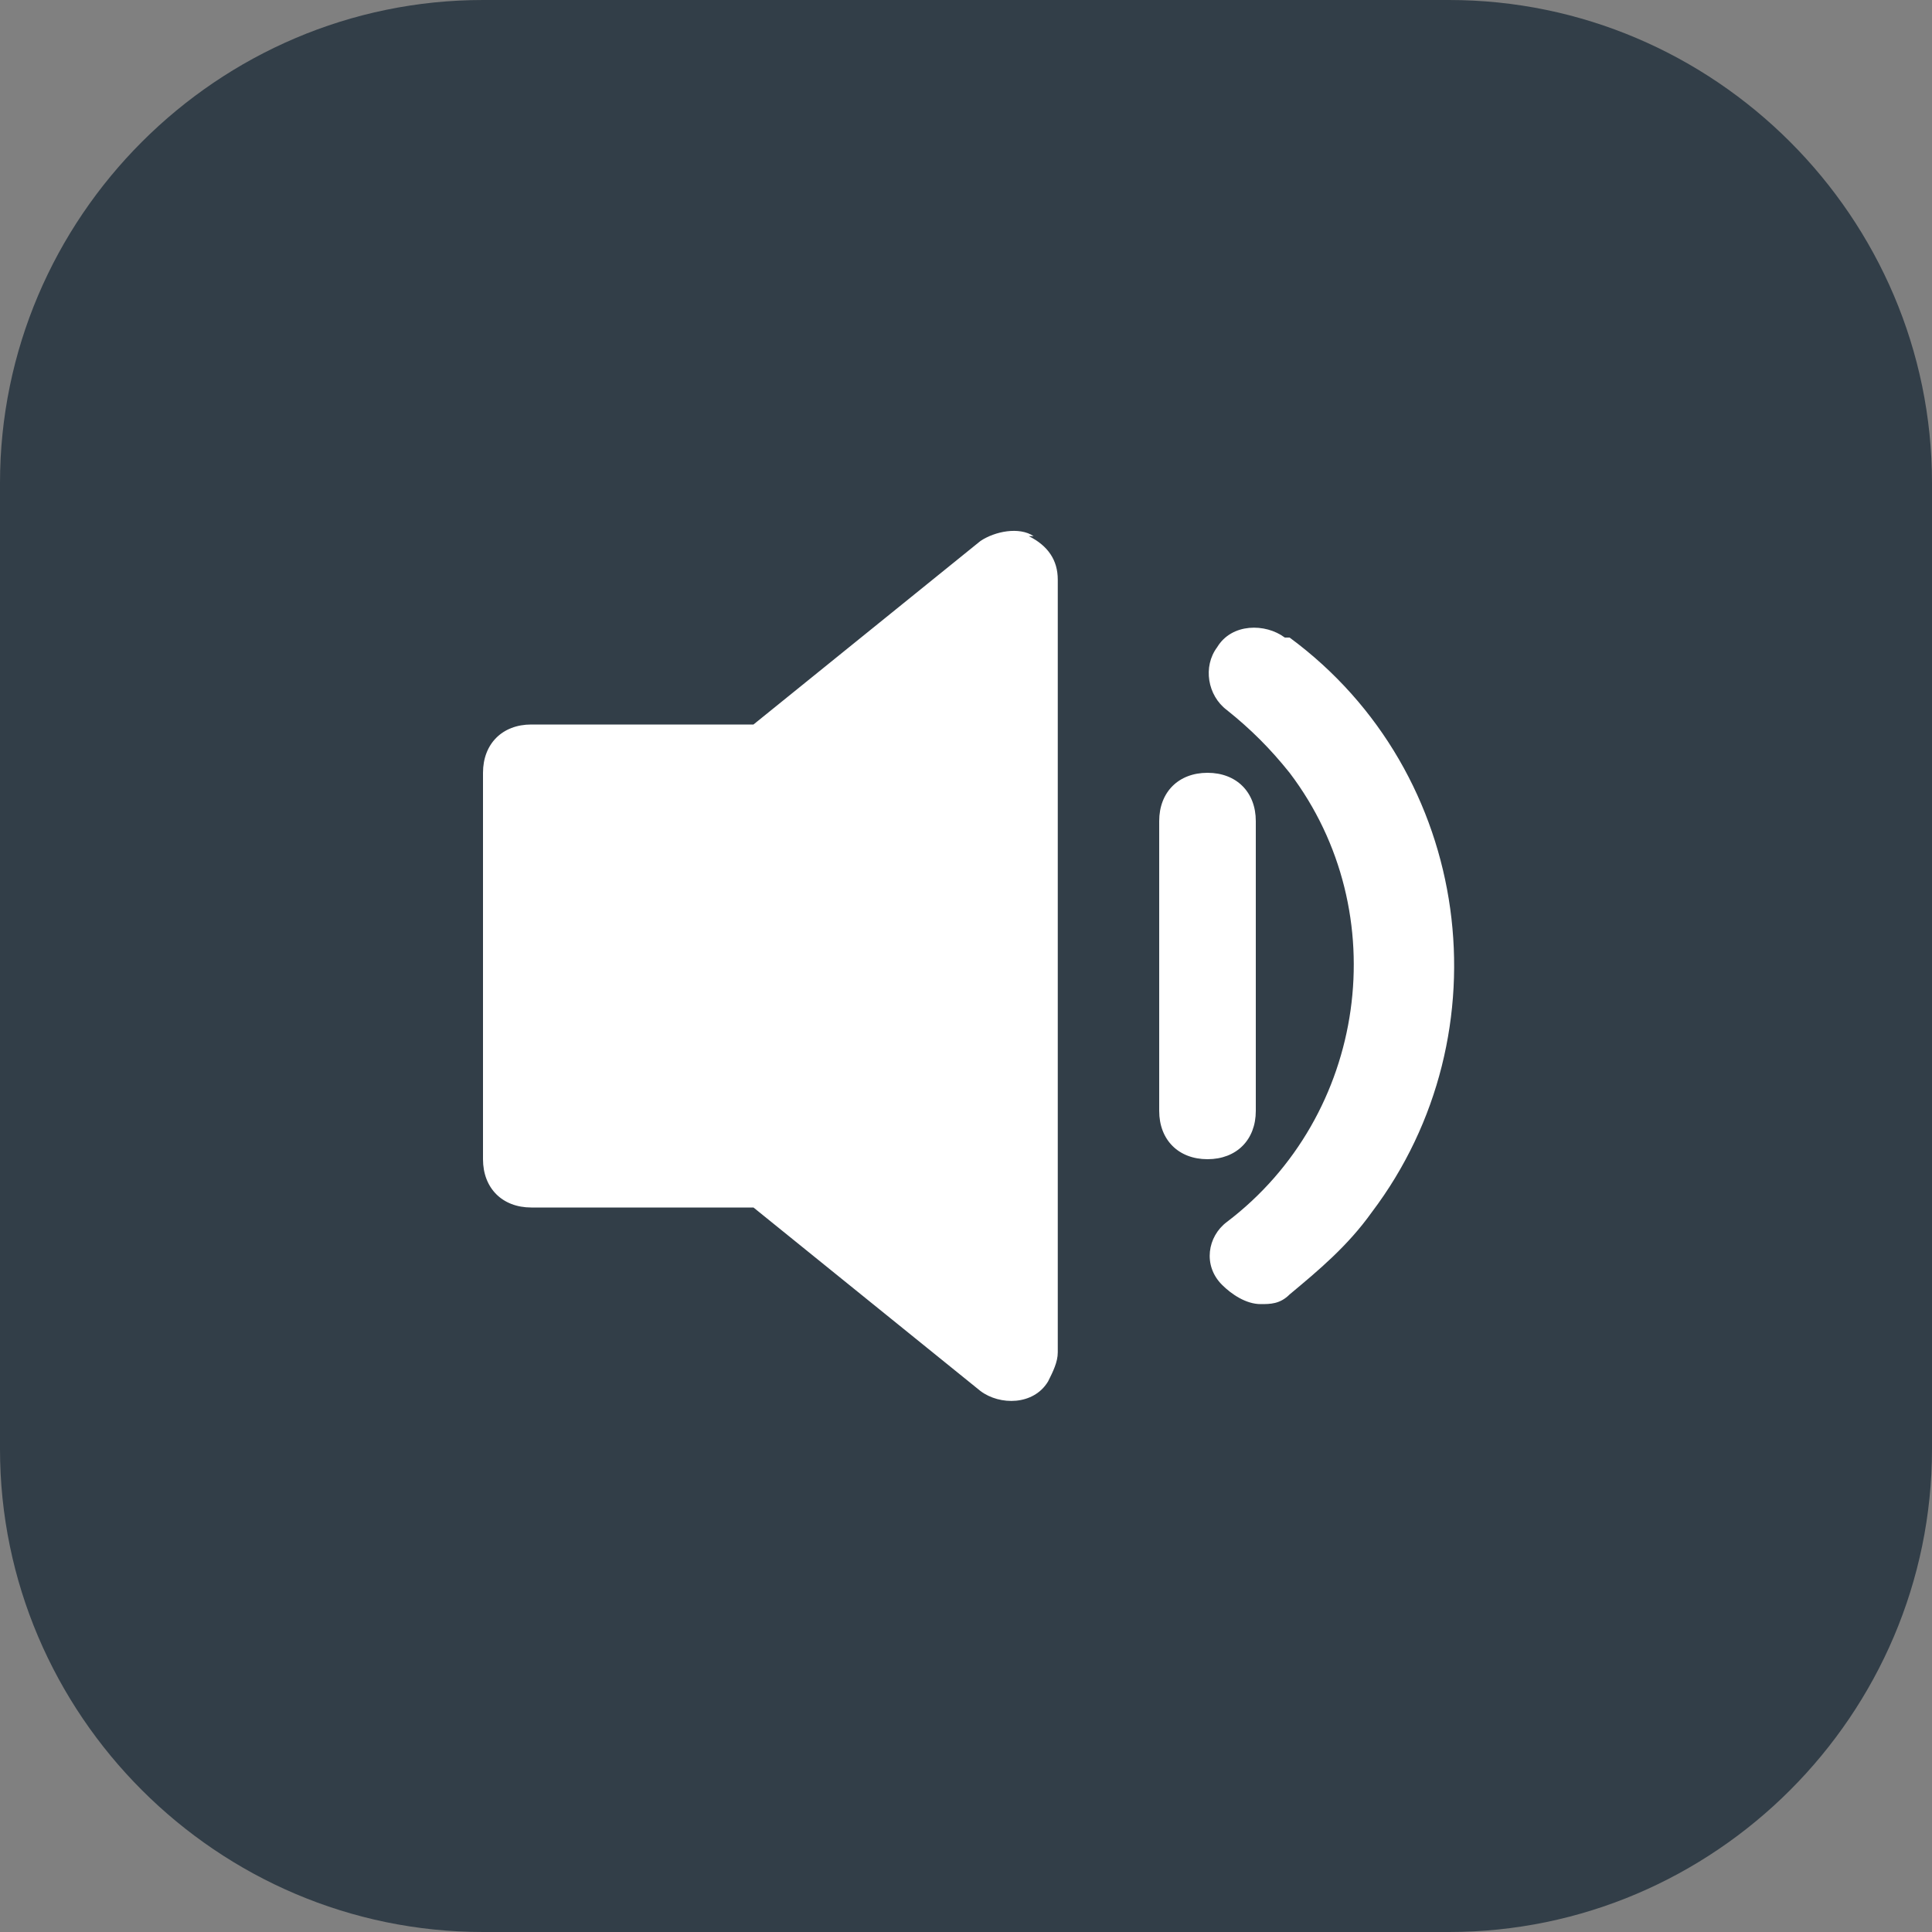
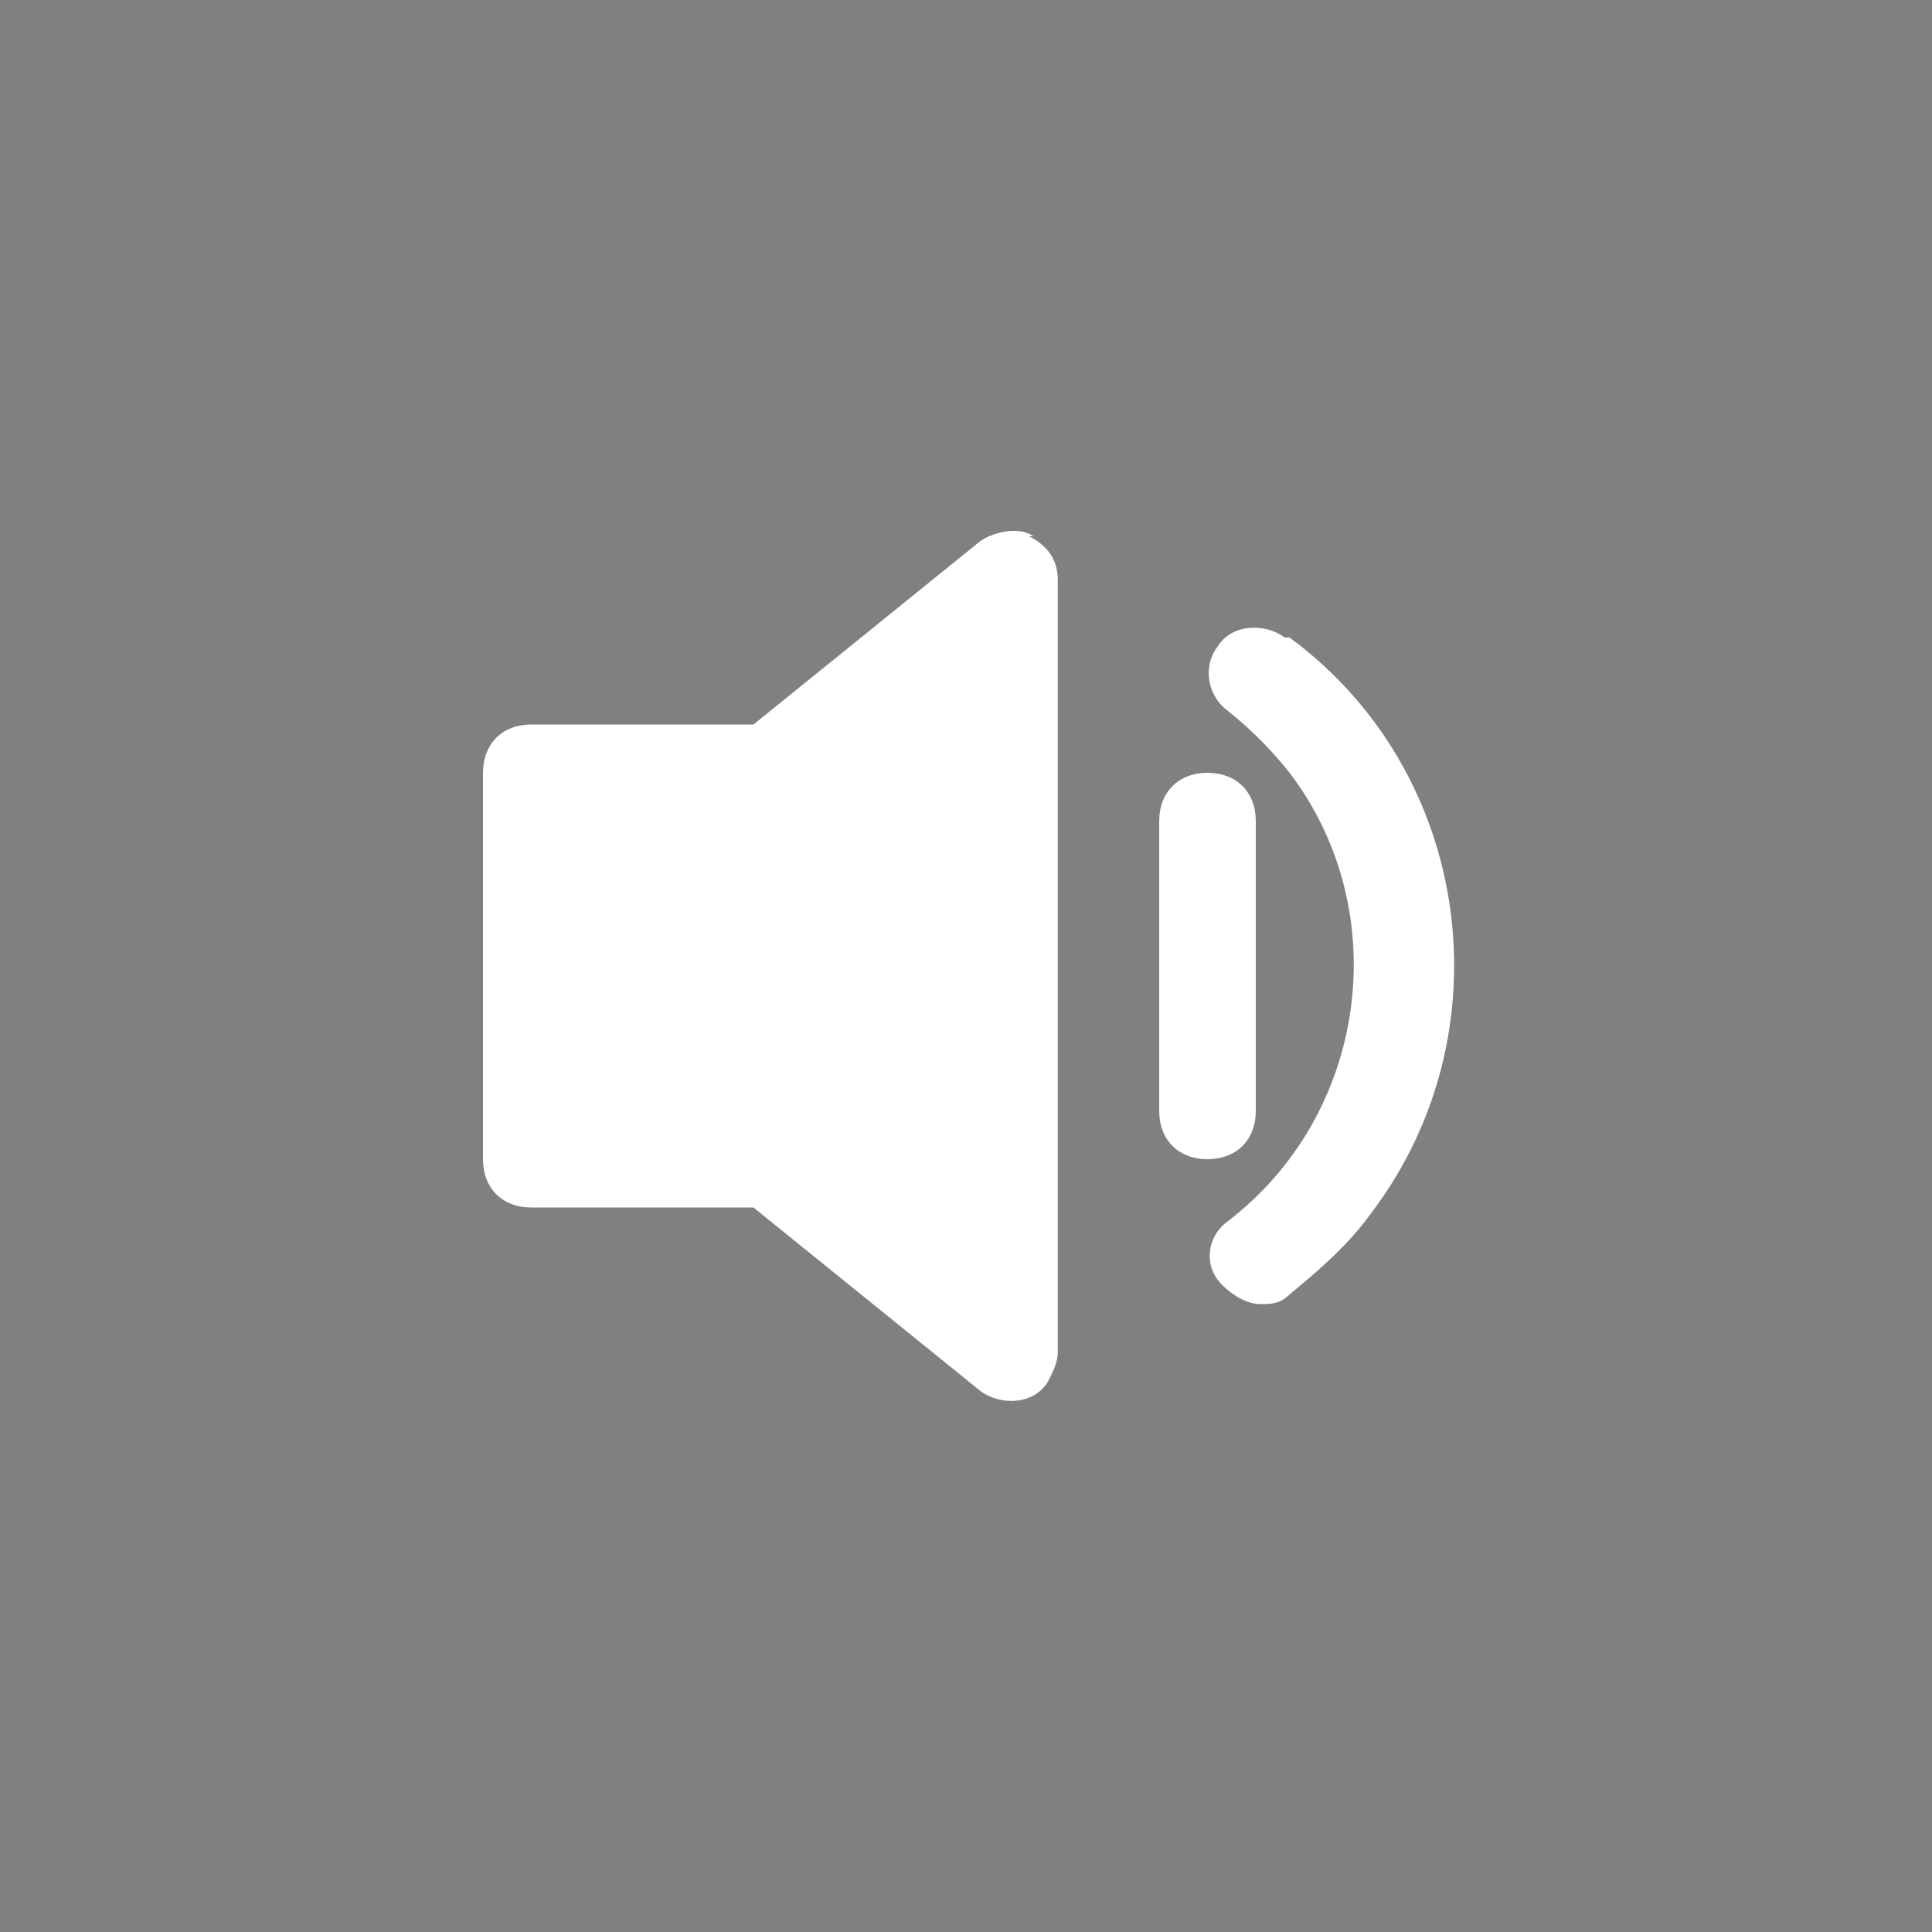
<svg xmlns="http://www.w3.org/2000/svg" id="Logo" version="1.1" viewBox="0 0 40 40">
  <rect x="0" y="0" width="40" height="40" fill="#808080" stroke="none" />
  <defs>
    <style> .cls-1 { fill: #323e48; } .cls-1, .cls-2 { stroke-width: 0px; } .cls-2 { fill: #fff; } </style>
  </defs>
-   <path id="Path_19001" data-name="Path 19001" class="cls-1" d="M10,0h20c5.5,0,10,4.5,10,10v20c0,5.5-4.5,10-10,10H10c-5.5,0-10-4.5-10-10V10C0,4.5,4.5,0,10,0Z" />
  <path class="cls-2" d="M21.4,11.1c-.3-.2-.8-.1-1.1.1l-4.7,3.8h-4.6c-.6,0-1,.4-1,1v8c0,.6.4,1,1,1h4.6l4.7,3.8c.4.3,1.1.3,1.4-.2.1-.2.2-.4.2-.6V12c0-.4-.2-.7-.6-.9ZM26.6,13.2c-.4-.3-1.1-.3-1.4.2,0,0,0,0,0,0-.3.4-.2,1,.2,1.3.5.4.9.8,1.3,1.3,2.2,2.9,1.6,7.1-1.3,9.3,0,0,0,0,0,0-.4.3-.5.9-.1,1.3.2.2.5.4.8.4.2,0,.4,0,.6-.2.6-.5,1.2-1,1.7-1.7,2.8-3.7,2.1-9.1-1.7-11.9ZM26,23v-6c0-.6-.4-1-1-1s-1,.4-1,1v6c0,.6.4,1,1,1s1-.4,1-1Z" />
</svg>